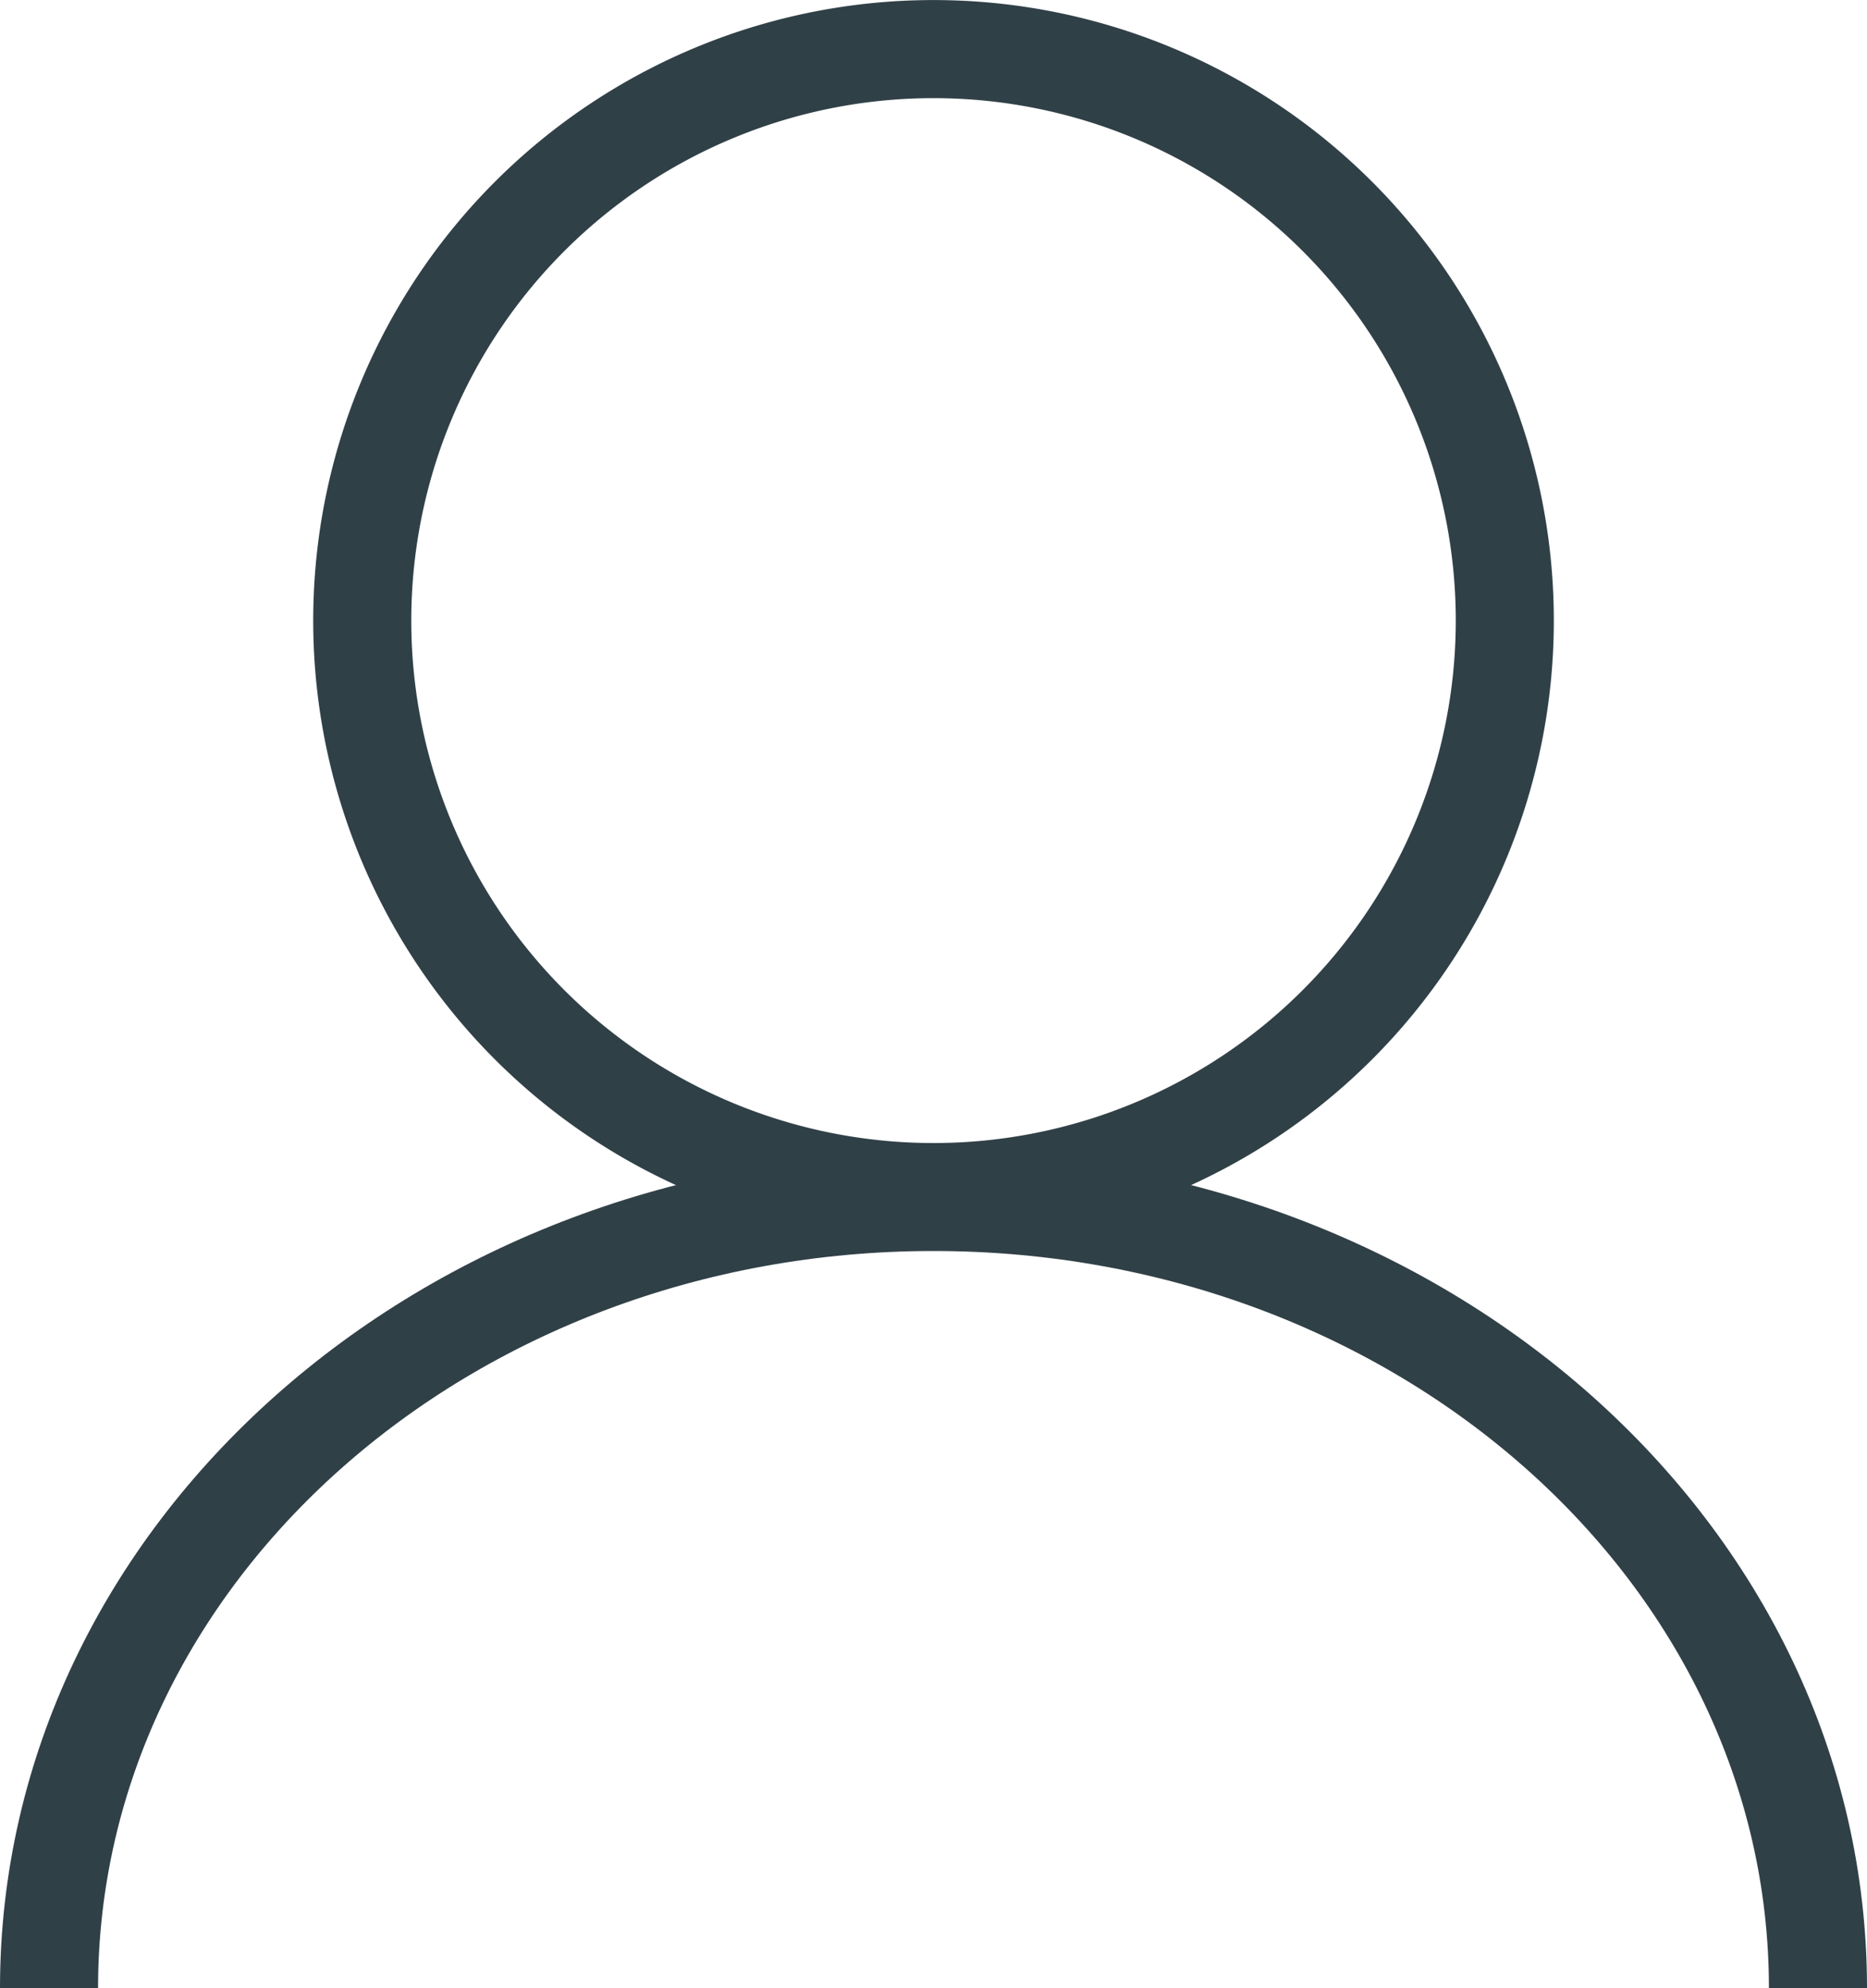
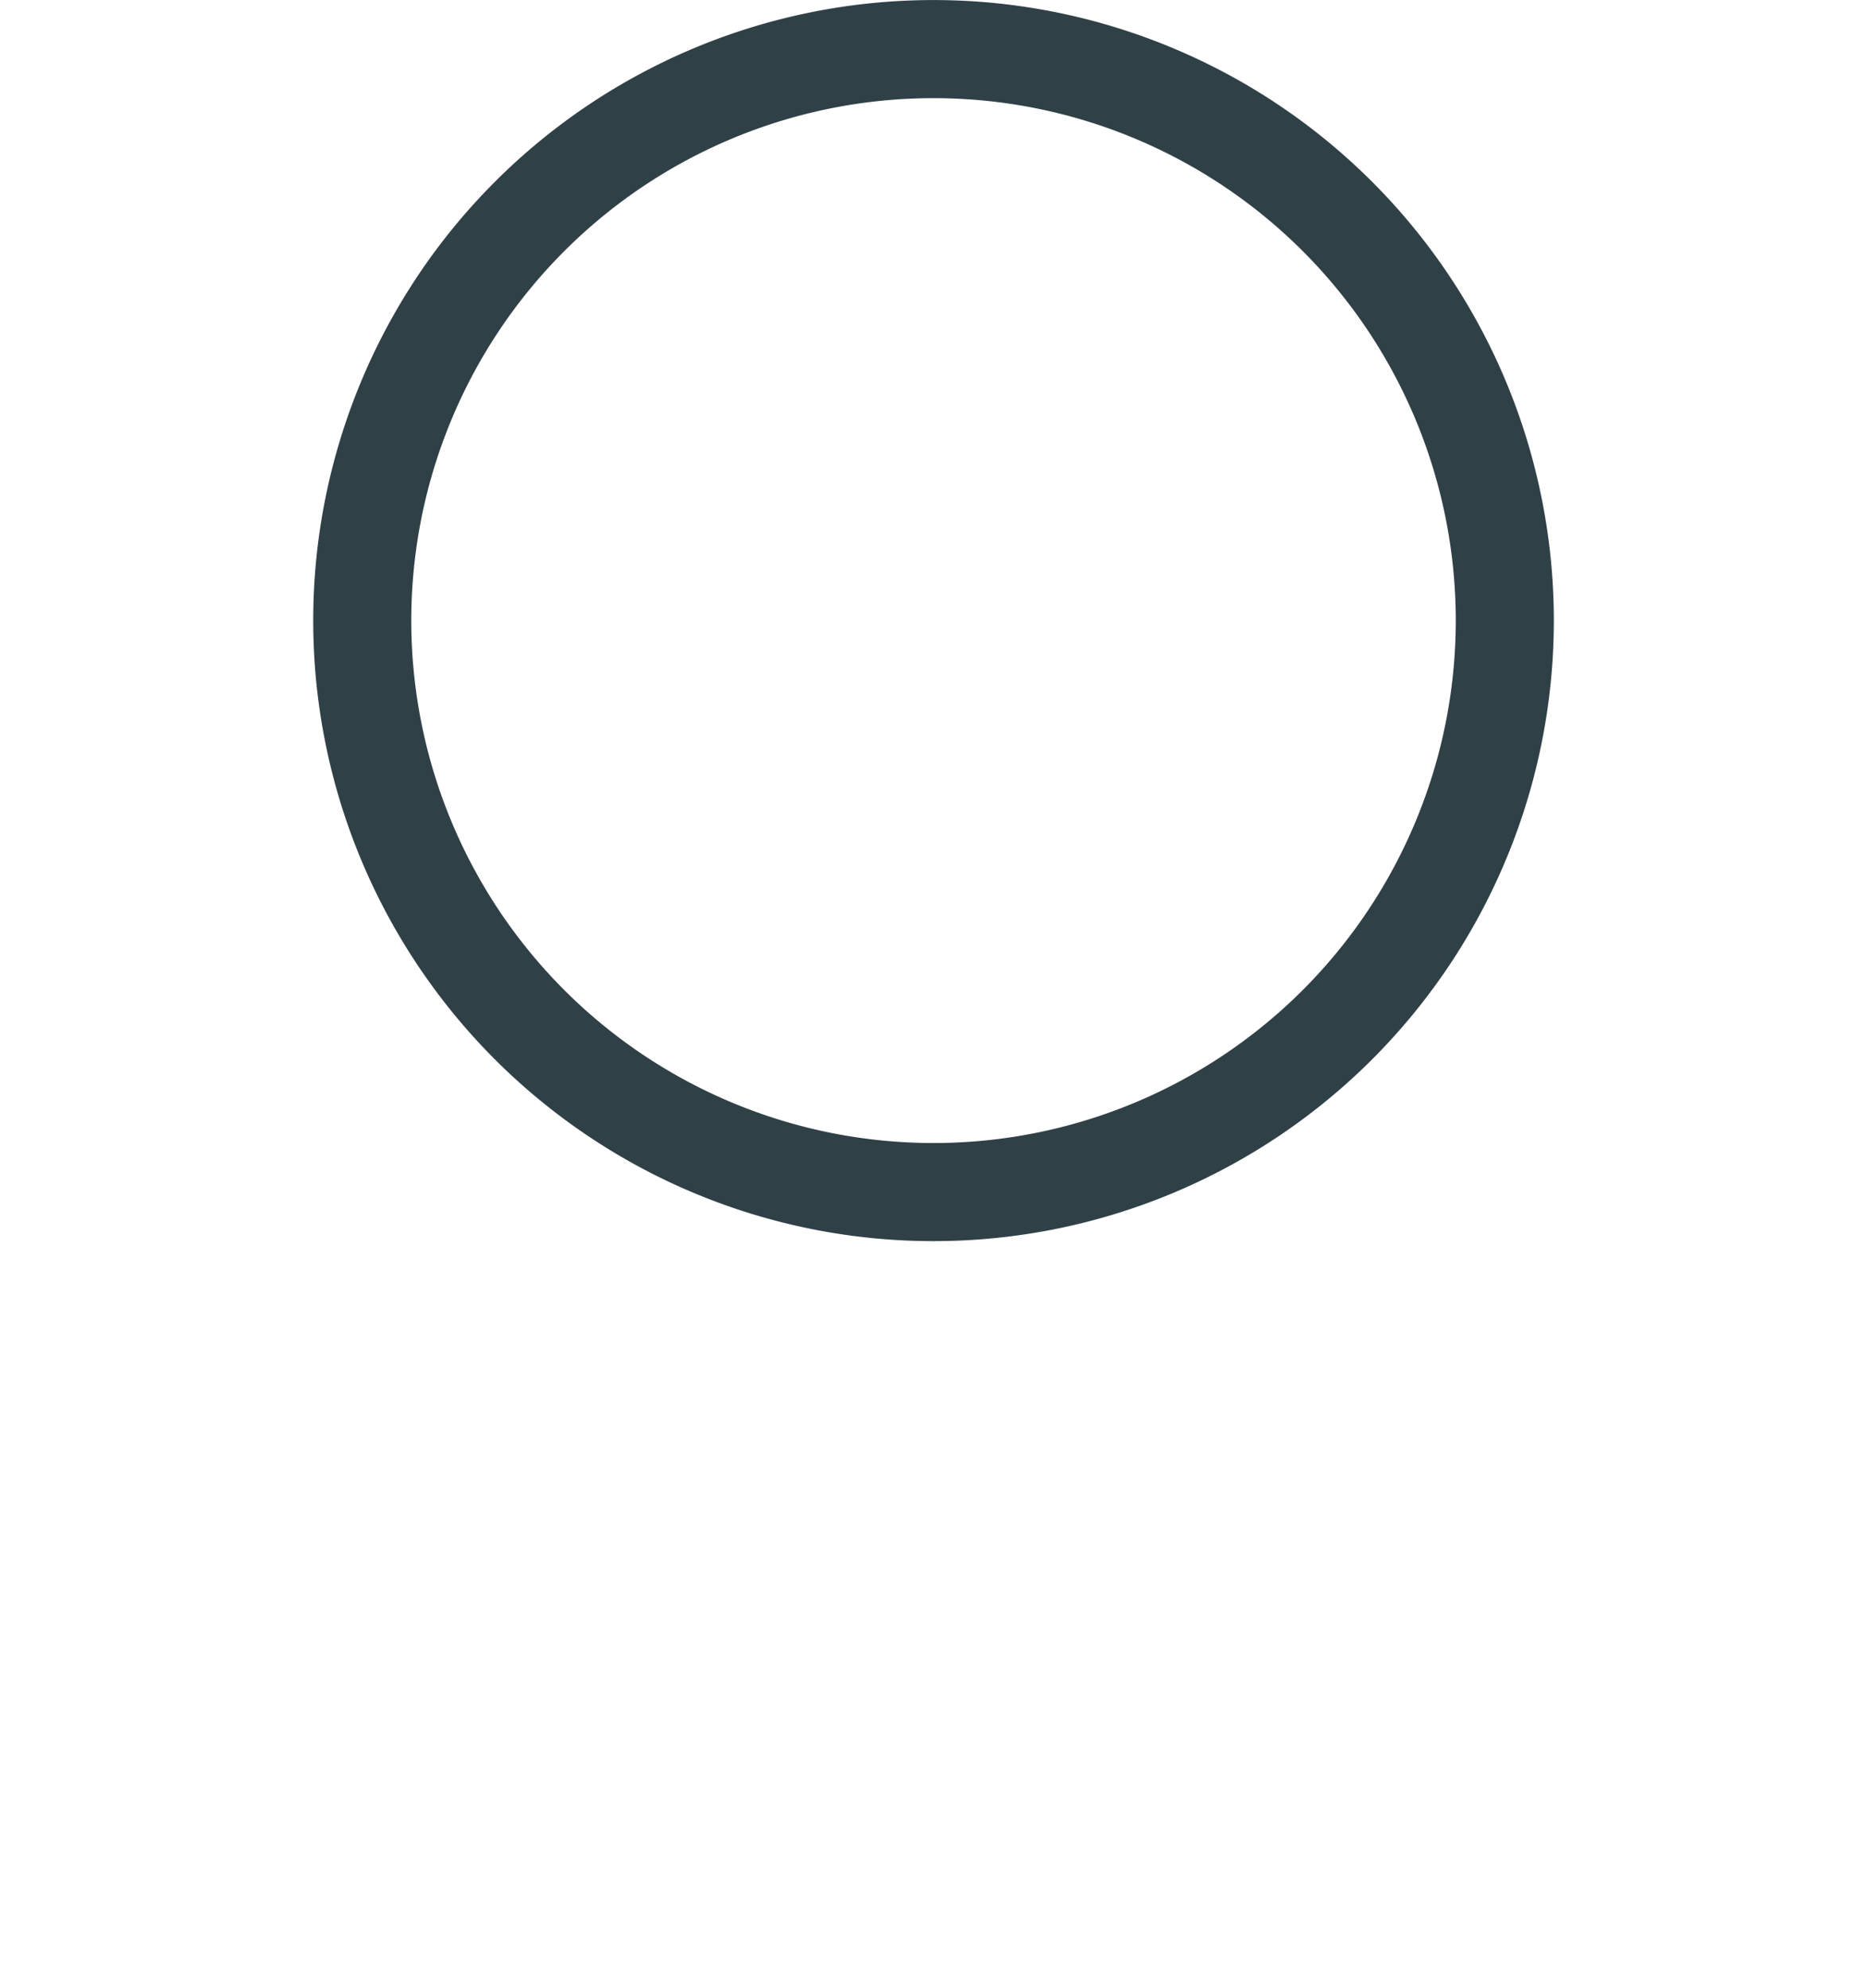
<svg xmlns="http://www.w3.org/2000/svg" width="38.077" height="40.533" viewBox="0 0 38.077 40.533">
  <g data-name="picto 09 locataires">
    <path data-name="Tracé 135" d="M47.044 12.04a11.651 11.651 0 1 0-11.652 11.651A11.652 11.652 0 0 0 47.044 12.04z" transform="translate(-16.354 .612)" style="fill:none;stroke:#304047;stroke-miterlimit:10;stroke-width:2px" />
-     <path data-name="Tracé 136" d="M36.493 102.251c0-8.852-8.076-16.029-18.038-16.029S.416 93.4.416 102.251" transform="translate(.584 -61.718)" style="fill:none;stroke:#304047;stroke-miterlimit:10;stroke-width:2px" />
  </g>
</svg>